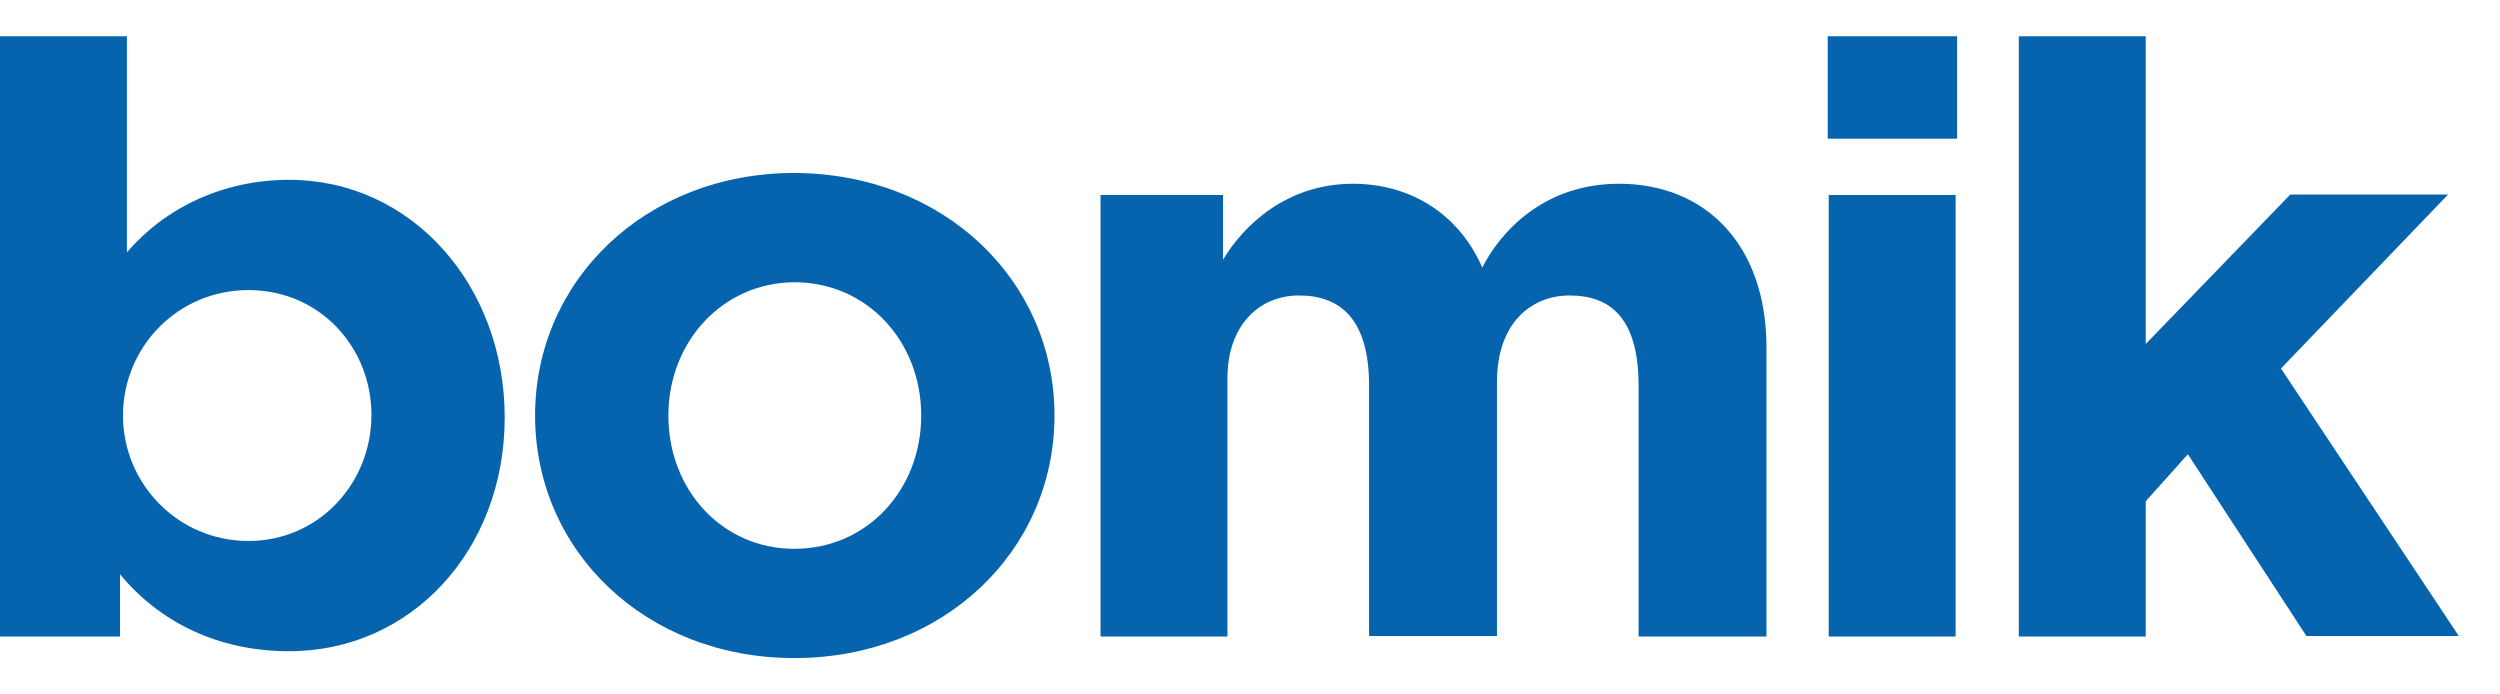
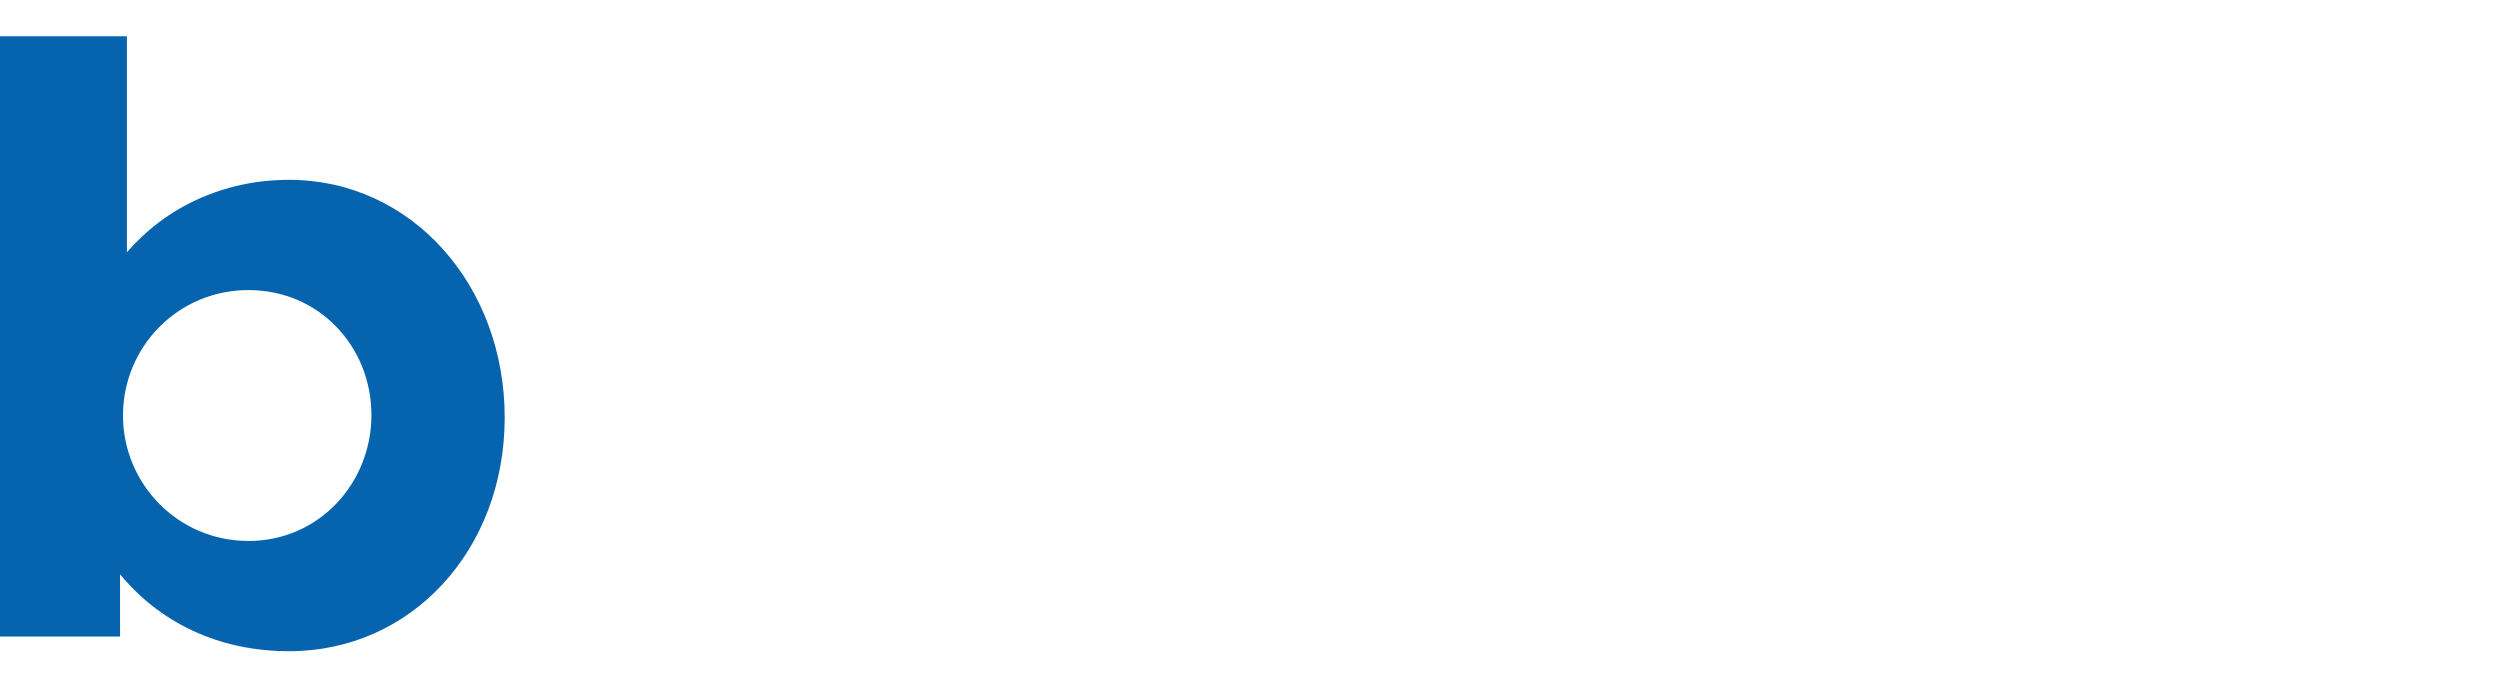
<svg xmlns="http://www.w3.org/2000/svg" version="1.1" baseProfile="basic" id="Ebene_1" x="0px" y="0px" viewBox="0 0 510.2 141.7" xml:space="preserve">
  <g>
    <path fill="#0664AF" d="M59,132.9c-14.6,0-26.5-6-34.5-15.7v12.7H0V7.4h25.9v44.1c7.8-9.1,19.6-14.8,33.1-14.8   c25,0,44,21.5,44,48.5S84,132.9,59,132.9z M50.7,110.4c14.4,0,25.1-11.8,25.1-25.7S65.2,59.2,50.7,59.2   c-14.4,0-25.6,11.6-25.6,25.6C25.1,98.7,36.3,110.4,50.7,110.4z" />
-     <path fill="#0664AF" d="M215.2,84.8c0,27.6-22.6,49.5-53.1,49.5c-30.3,0-52.9-21.8-52.9-49.5c0-27.6,22.6-49.5,52.9-49.5   C192.6,35.4,215.2,57.2,215.2,84.8z M136.4,84.8c0,15.2,11,27.2,25.7,27.2c14.9,0,25.9-12.1,25.9-27.2s-11-27.2-25.9-27.2   C147.4,57.7,136.4,69.8,136.4,84.8z" />
-     <path fill="#0664AF" d="M250.7,129.9h-26.1V39.8h25V53c4.1-6.9,12.9-15.5,26.5-15.5c11.9,0,21.7,6.3,26.4,17.1   c3.6-7.1,12.4-17.1,27.9-17.1c17.9,0,30.1,12.7,30.1,33.4v59h-26.1V78.7c0-13.5-5.5-18.4-14.1-18.4c-7.5,0-14.8,5.3-14.8,17.7v51.8   h-26.1V78.7c0-13.5-5.8-18.4-14.3-18.4c-8.3,0-14.6,6.3-14.6,16.8V129.9z" />
-     <path fill="#0664AF" d="M399.4,28.3H373V7.4h26.4V28.3z M399.1,129.9h-25.9V39.8h25.9V129.9z" />
-     <path fill="#0664AF" d="M446.5,92.7l-8.6,9.6v27.6h-25.9V7.4h25.9v62.8l29.5-30.5h32.2l-34.1,35.5l36.3,54.6h-31.1L446.5,92.7z" />
  </g>
</svg>